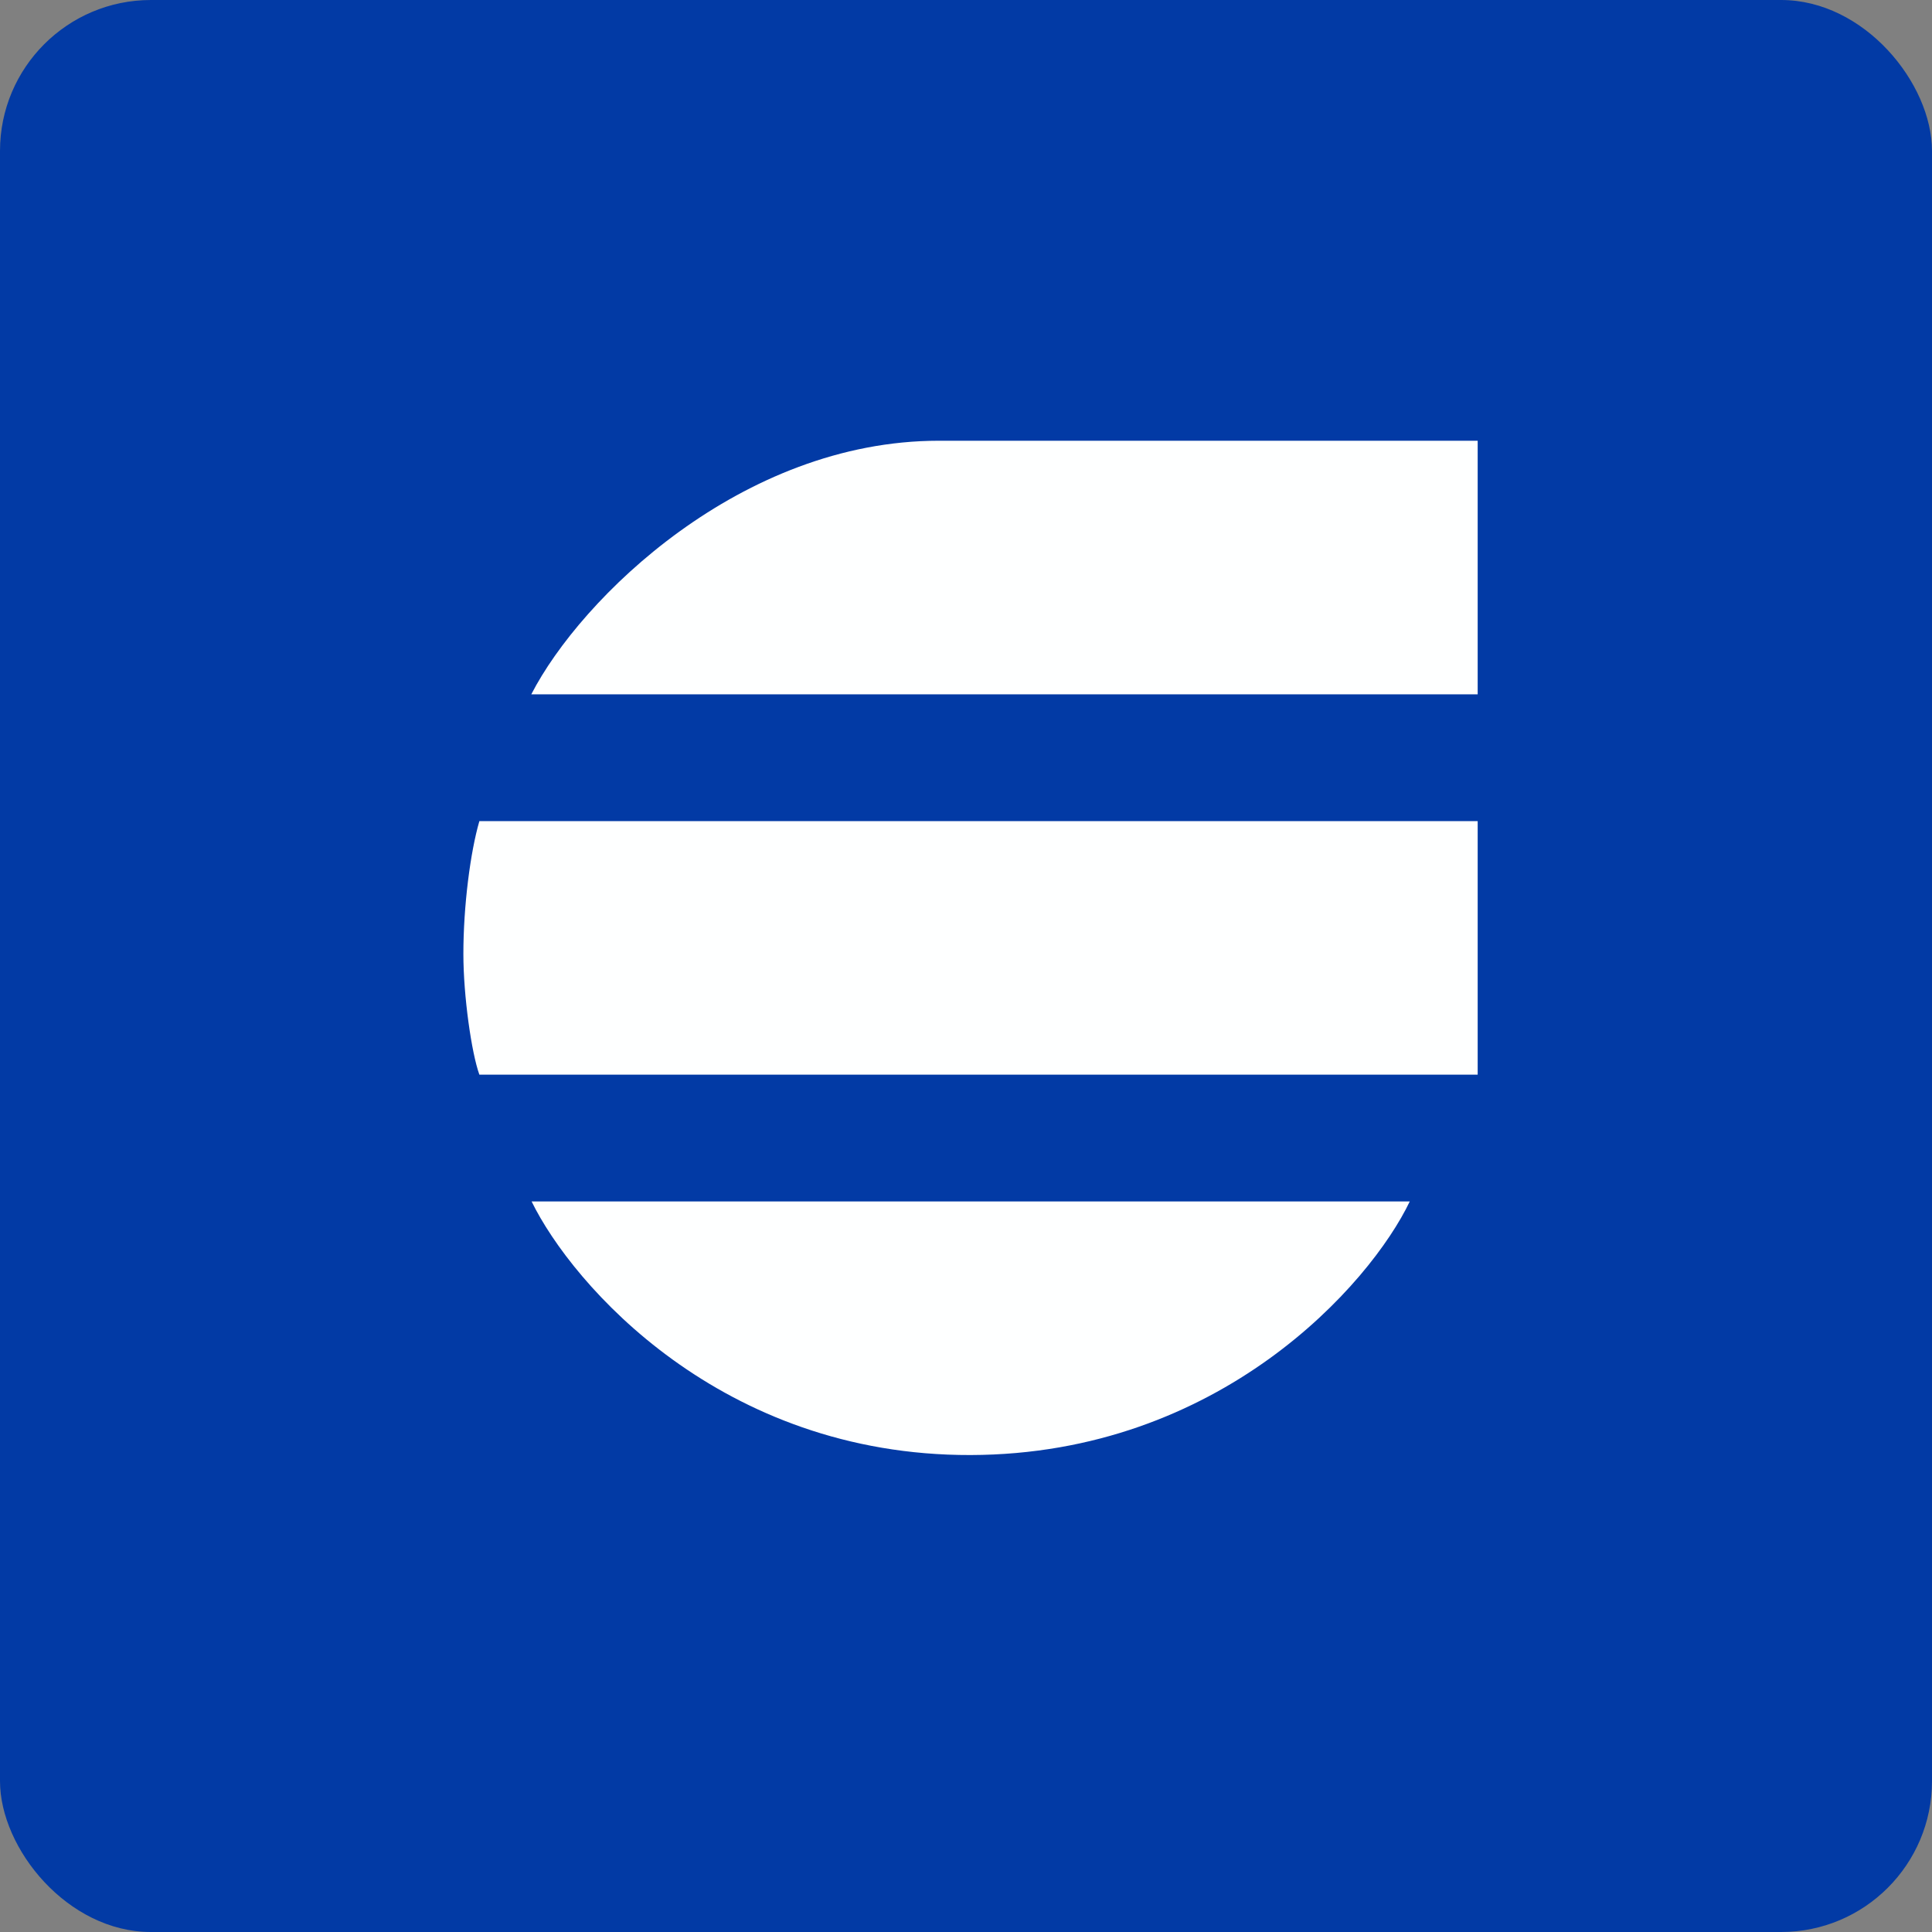
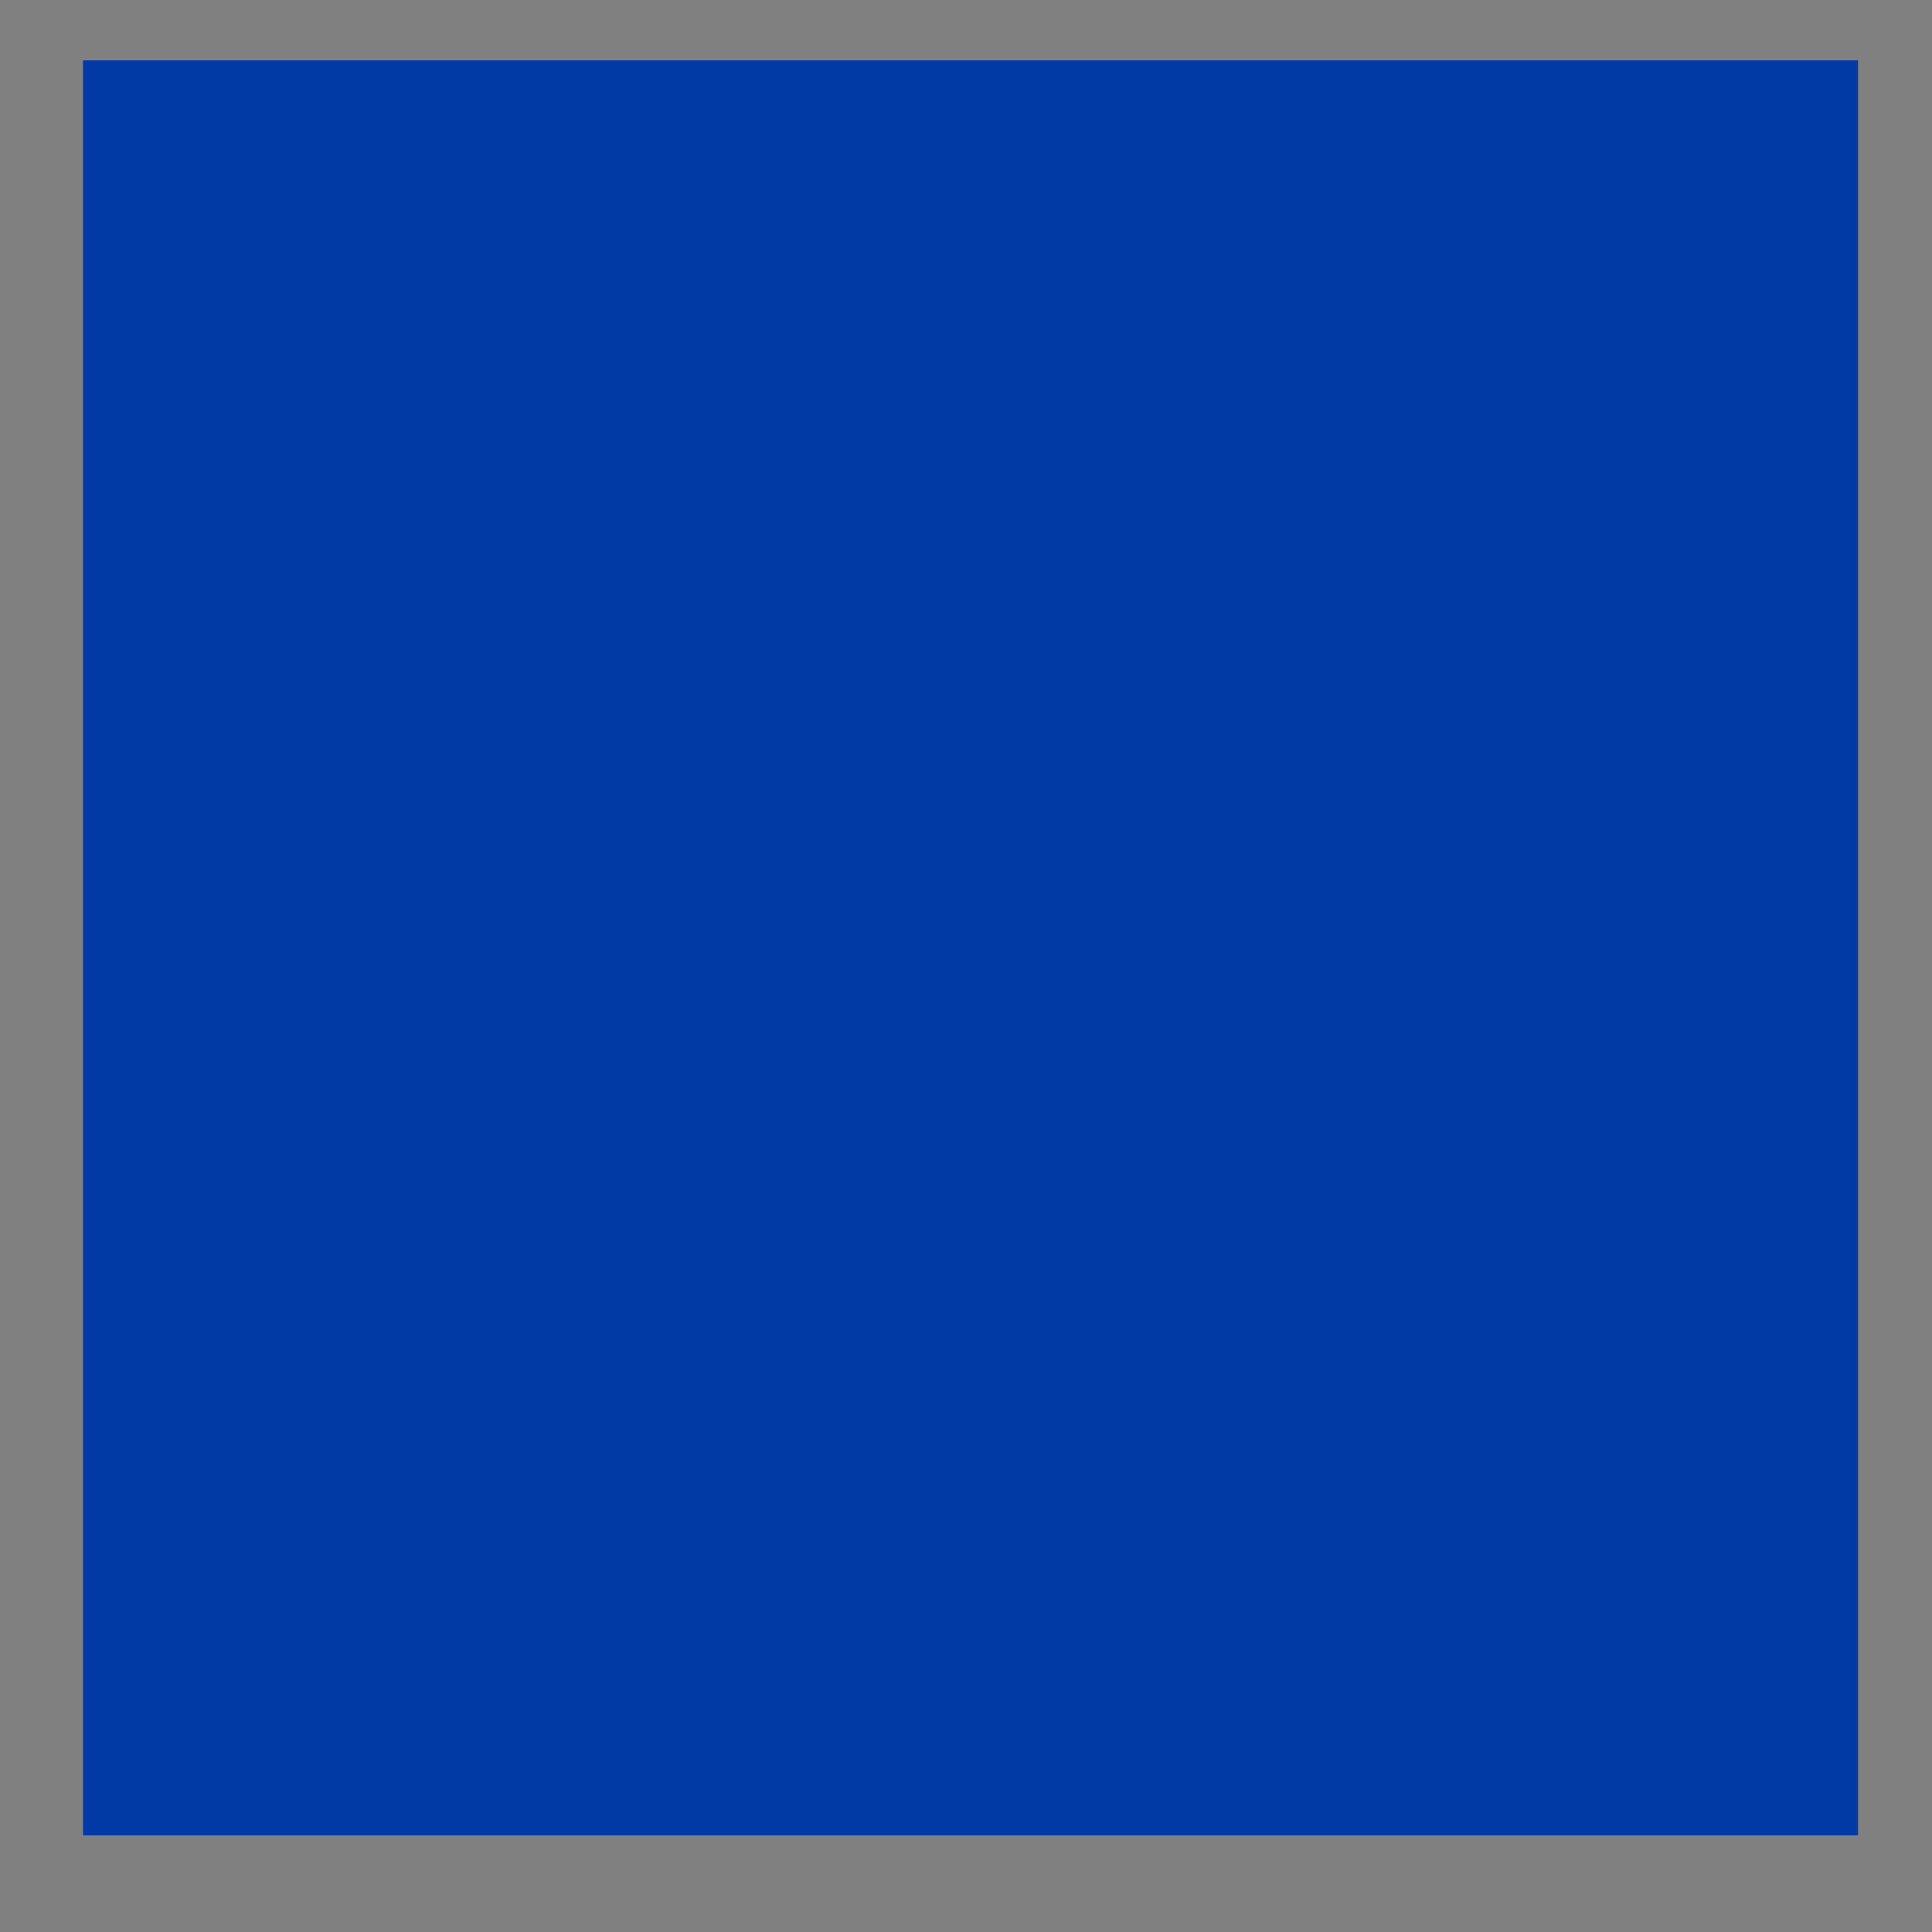
<svg xmlns="http://www.w3.org/2000/svg" width="64" height="64" viewBox="0 0 64 64">
  <rect x="0" y="0" width="64" height="64" fill="#808080" stroke="none" />
-   <rect x="0" y="0" width="64" height="64" rx="5" ry="5" fill="#023aa5" />
  <path fill="#023aa5" d="M 2.75,2 L 61.55,2 L 61.55,60.80 L 2.75,60.80 L 2.75,2" />
-   <path d="M 46.70,39.80 L 17.61,39.80 C 18.96,42.56 23.89,48.22 32.15,48.20 C 40.41,48.18 45.39,42.54 46.70,39.80 M 48.95,35.60 L 48.95,27.20 L 15.88,27.20 C 15.58,28.23 15.35,30.01 15.35,31.60 C 15.35,33 15.62,34.88 15.88,35.60 L 48.95,35.60 M 48.95,23 L 48.95,14.60 L 31.10,14.60 C 24.56,14.60 19.24,19.81 17.60,23 L 48.95,23" fill="#feffff" />
</svg>